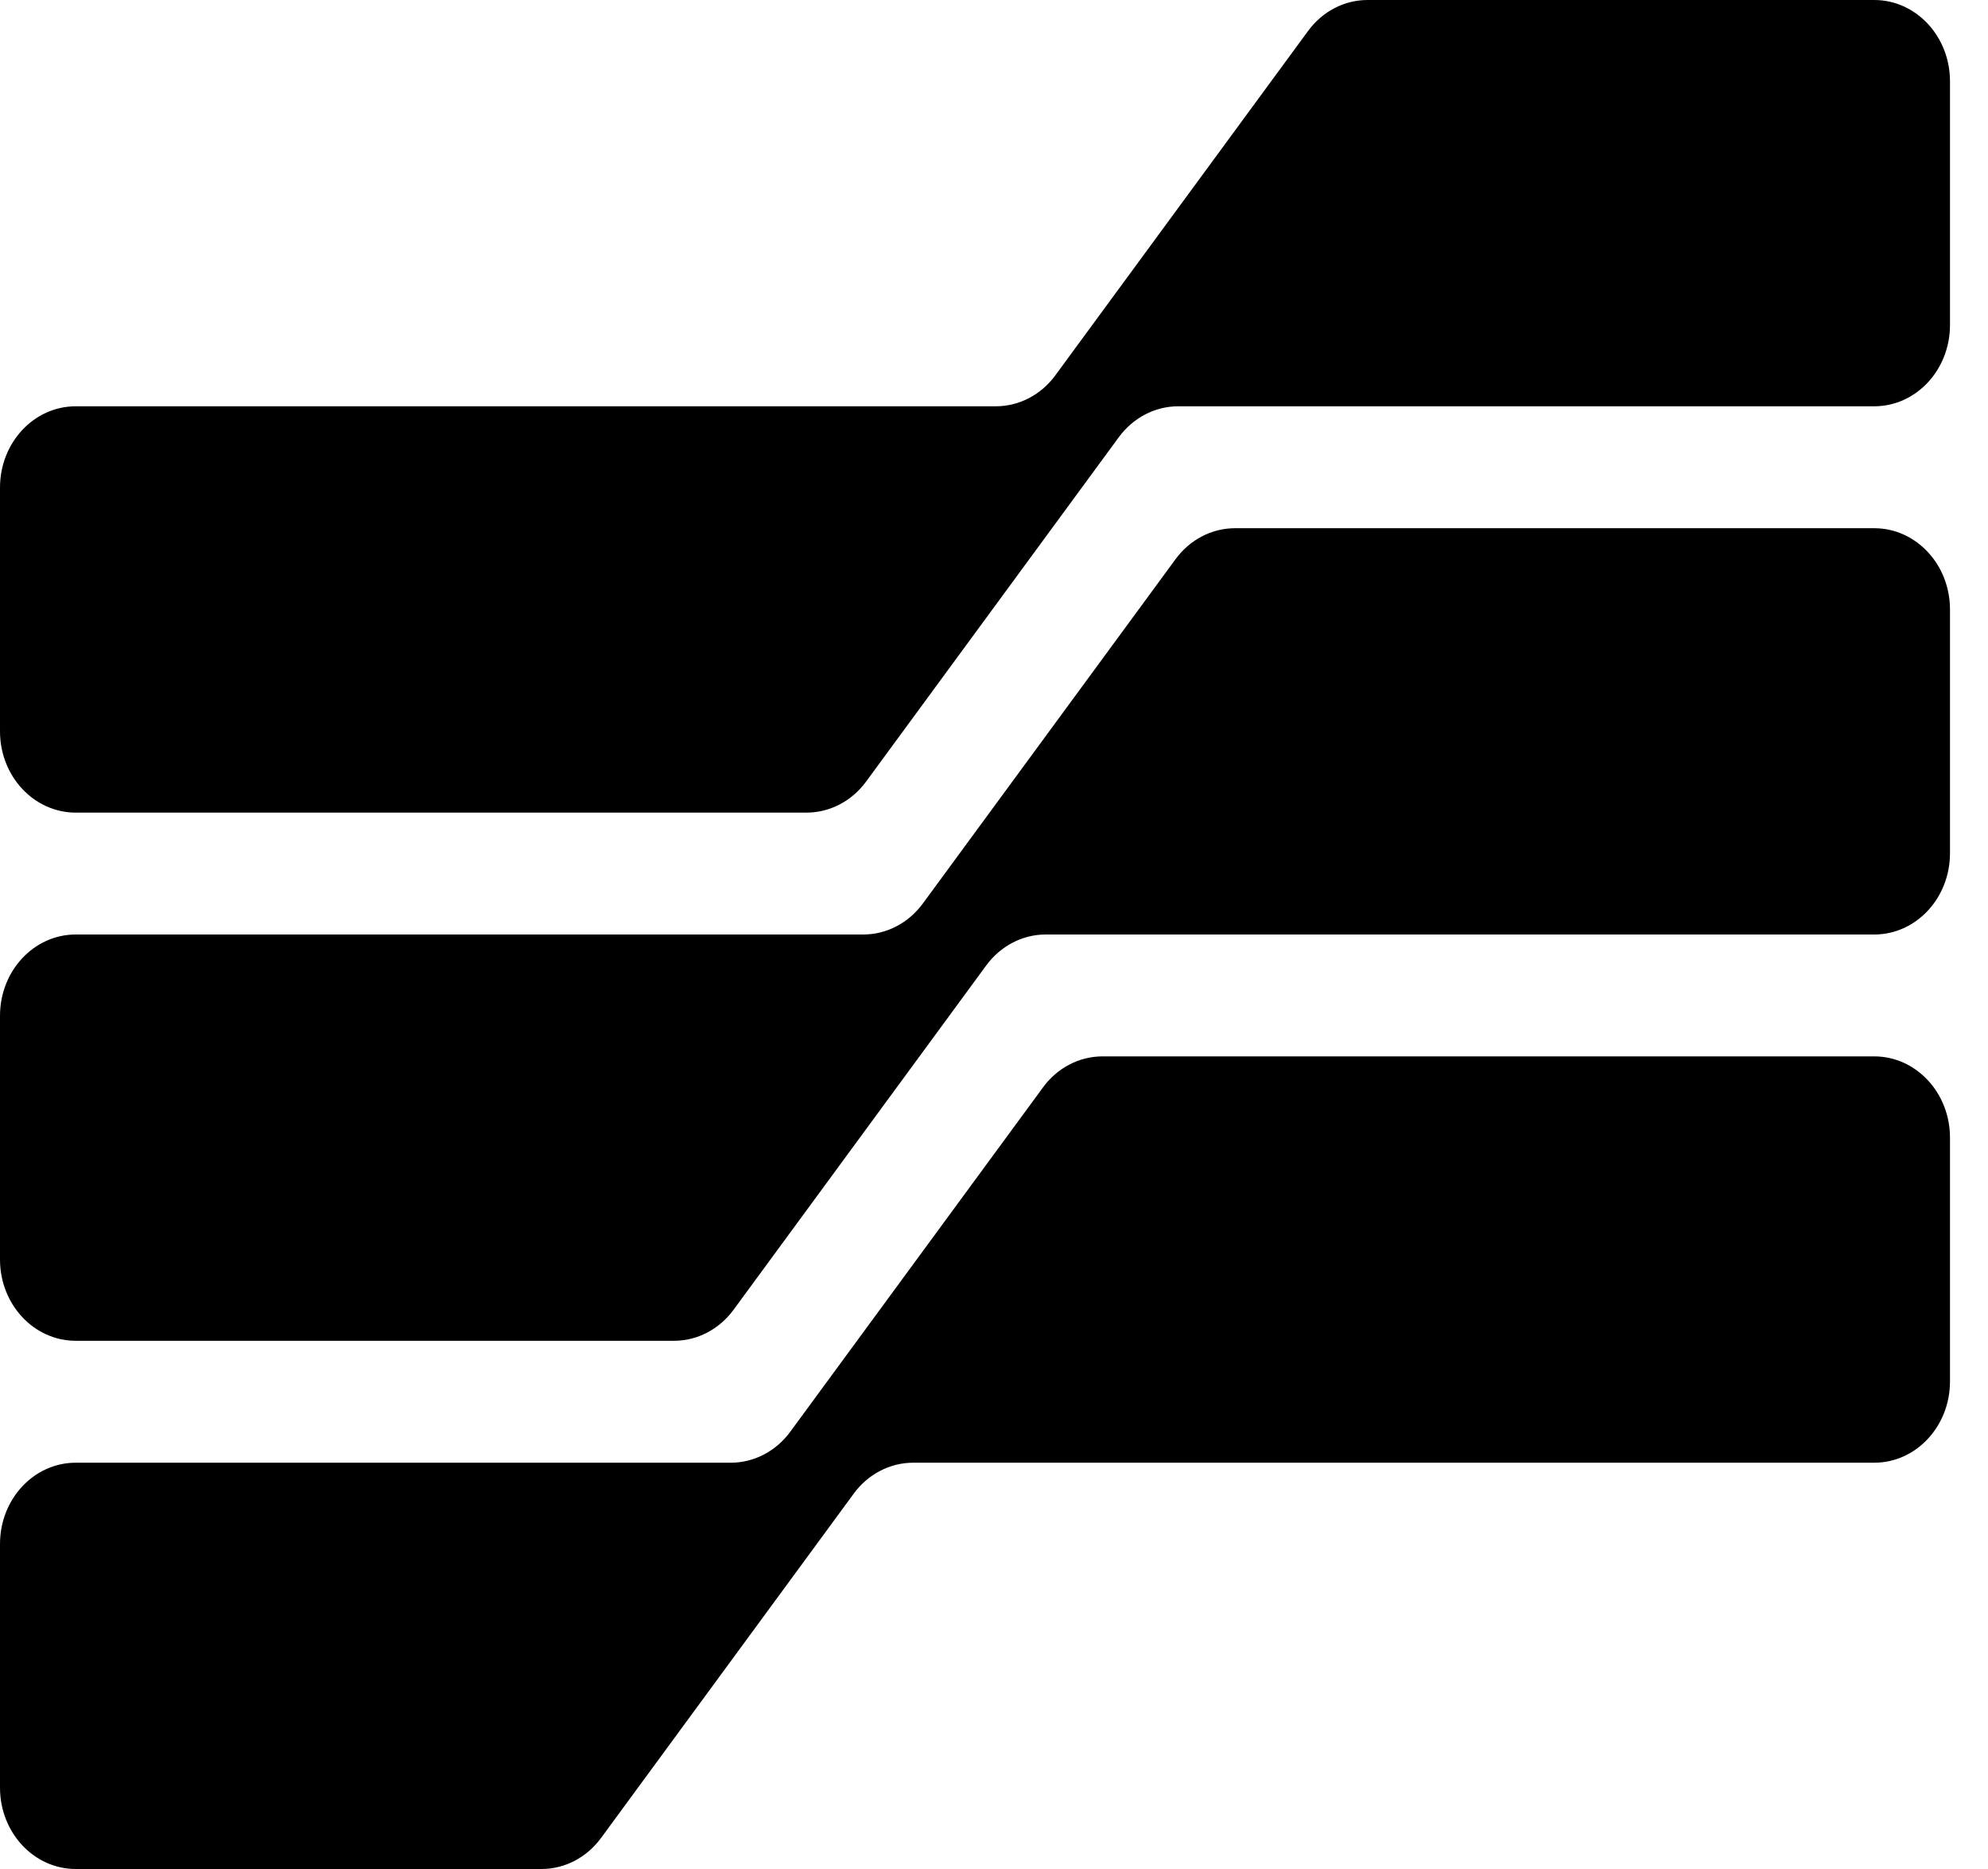
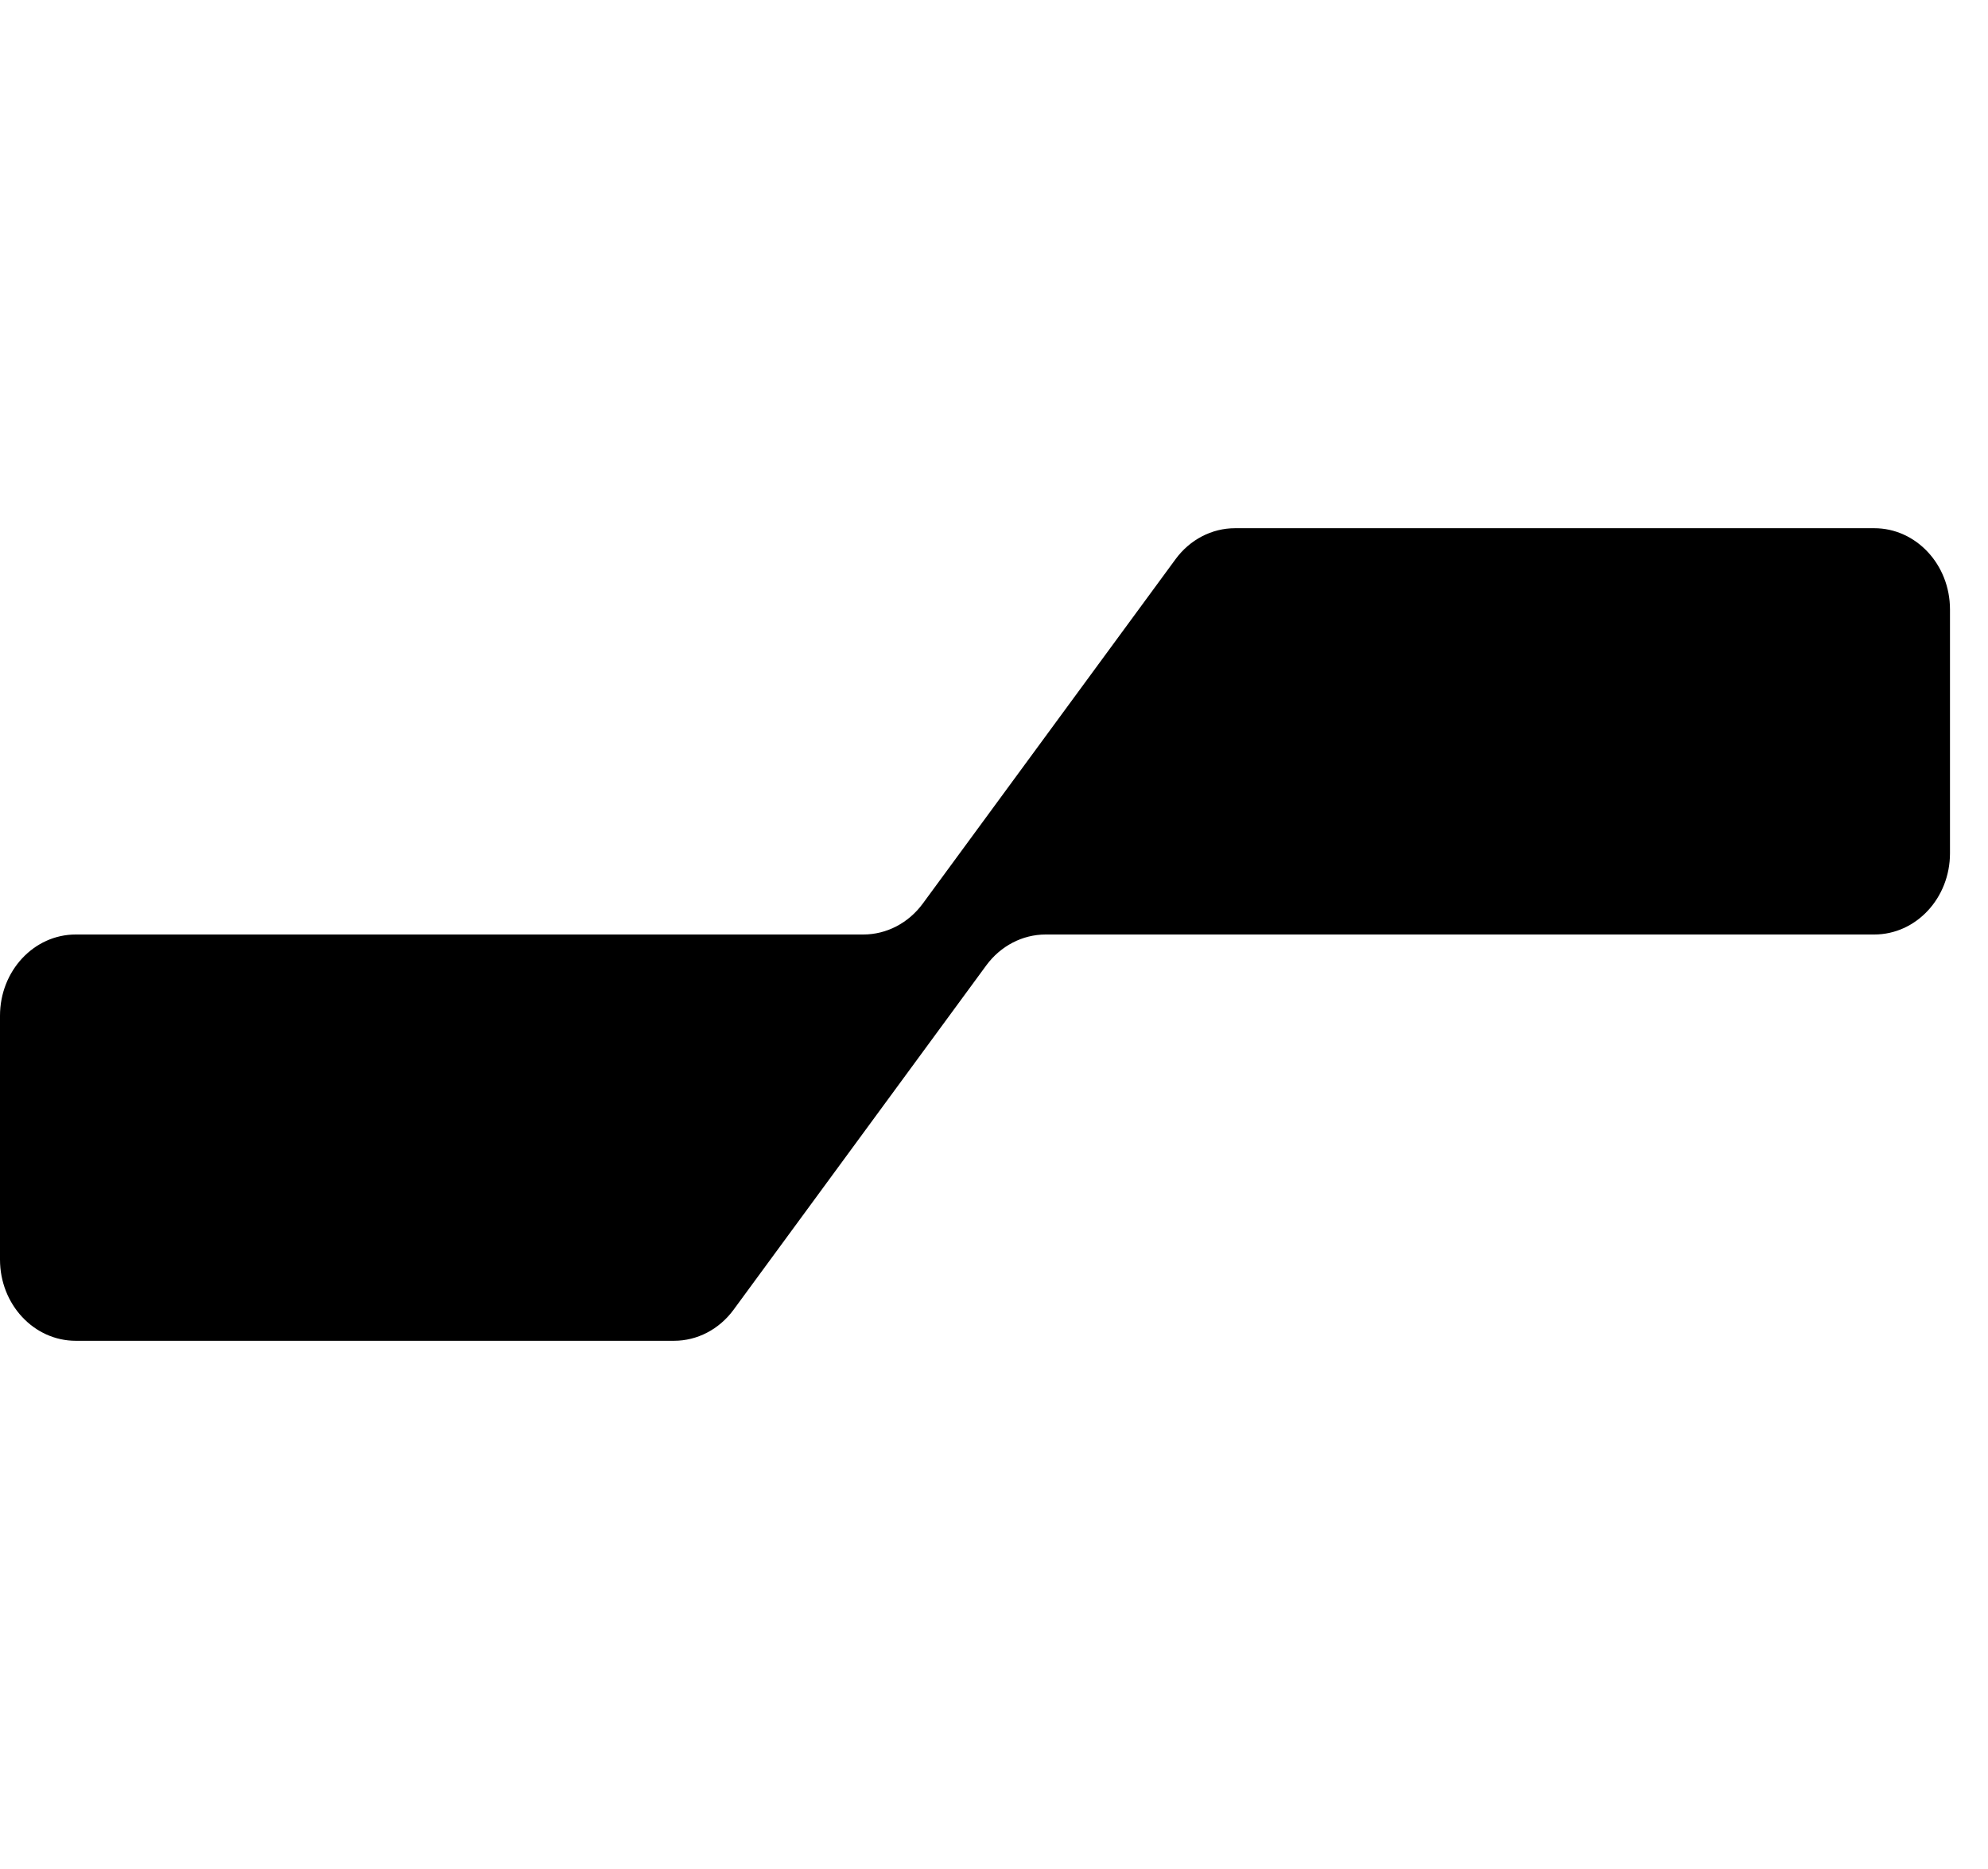
<svg xmlns="http://www.w3.org/2000/svg" fill="none" height="100%" overflow="visible" preserveAspectRatio="none" style="display: block;" viewBox="0 0 50 47" width="100%">
  <g id="Union">
-     <path d="M1.905 10.217C0.853 10.217 0 11.132 0 12.261V18.391C0 19.52 0.853 20.435 1.905 20.435H20.285C20.869 20.435 21.421 20.148 21.782 19.656L28.137 10.997C28.498 10.505 29.05 10.217 29.634 10.217H47.139C48.191 10.217 49.044 9.302 49.044 8.174V2.043C49.044 0.915 48.191 0 47.139 0H34.395C33.811 0 33.26 0.287 32.899 0.779L26.543 9.438C26.182 9.93 25.631 10.217 25.047 10.217H1.905Z" fill="black" />
    <path d="M0 25.544C0 24.415 0.853 23.5 1.905 23.5H21.714C22.297 23.5 22.849 23.213 23.21 22.721L29.566 14.062C29.927 13.57 30.478 13.283 31.062 13.283H47.139C48.191 13.283 49.044 14.197 49.044 15.326V21.456C49.044 22.585 48.191 23.5 47.139 23.5H26.3C25.717 23.5 25.165 23.787 24.804 24.279L18.449 32.938C18.087 33.43 17.536 33.717 16.952 33.717H1.905C0.853 33.717 0 32.803 0 31.674V25.544Z" fill="black" />
-     <path d="M0 38.826C0 37.697 0.853 36.783 1.905 36.783H18.381C18.964 36.783 19.516 36.495 19.877 36.003L26.233 27.344C26.594 26.852 27.145 26.565 27.729 26.565H47.139C48.191 26.565 49.044 27.48 49.044 28.609V34.739C49.044 35.868 48.191 36.783 47.139 36.783H22.967C22.384 36.783 21.832 37.07 21.471 37.562L15.116 46.221C14.754 46.713 14.203 47 13.619 47H1.905C0.853 47 0 46.085 0 44.956V38.826Z" fill="black" />
  </g>
</svg>